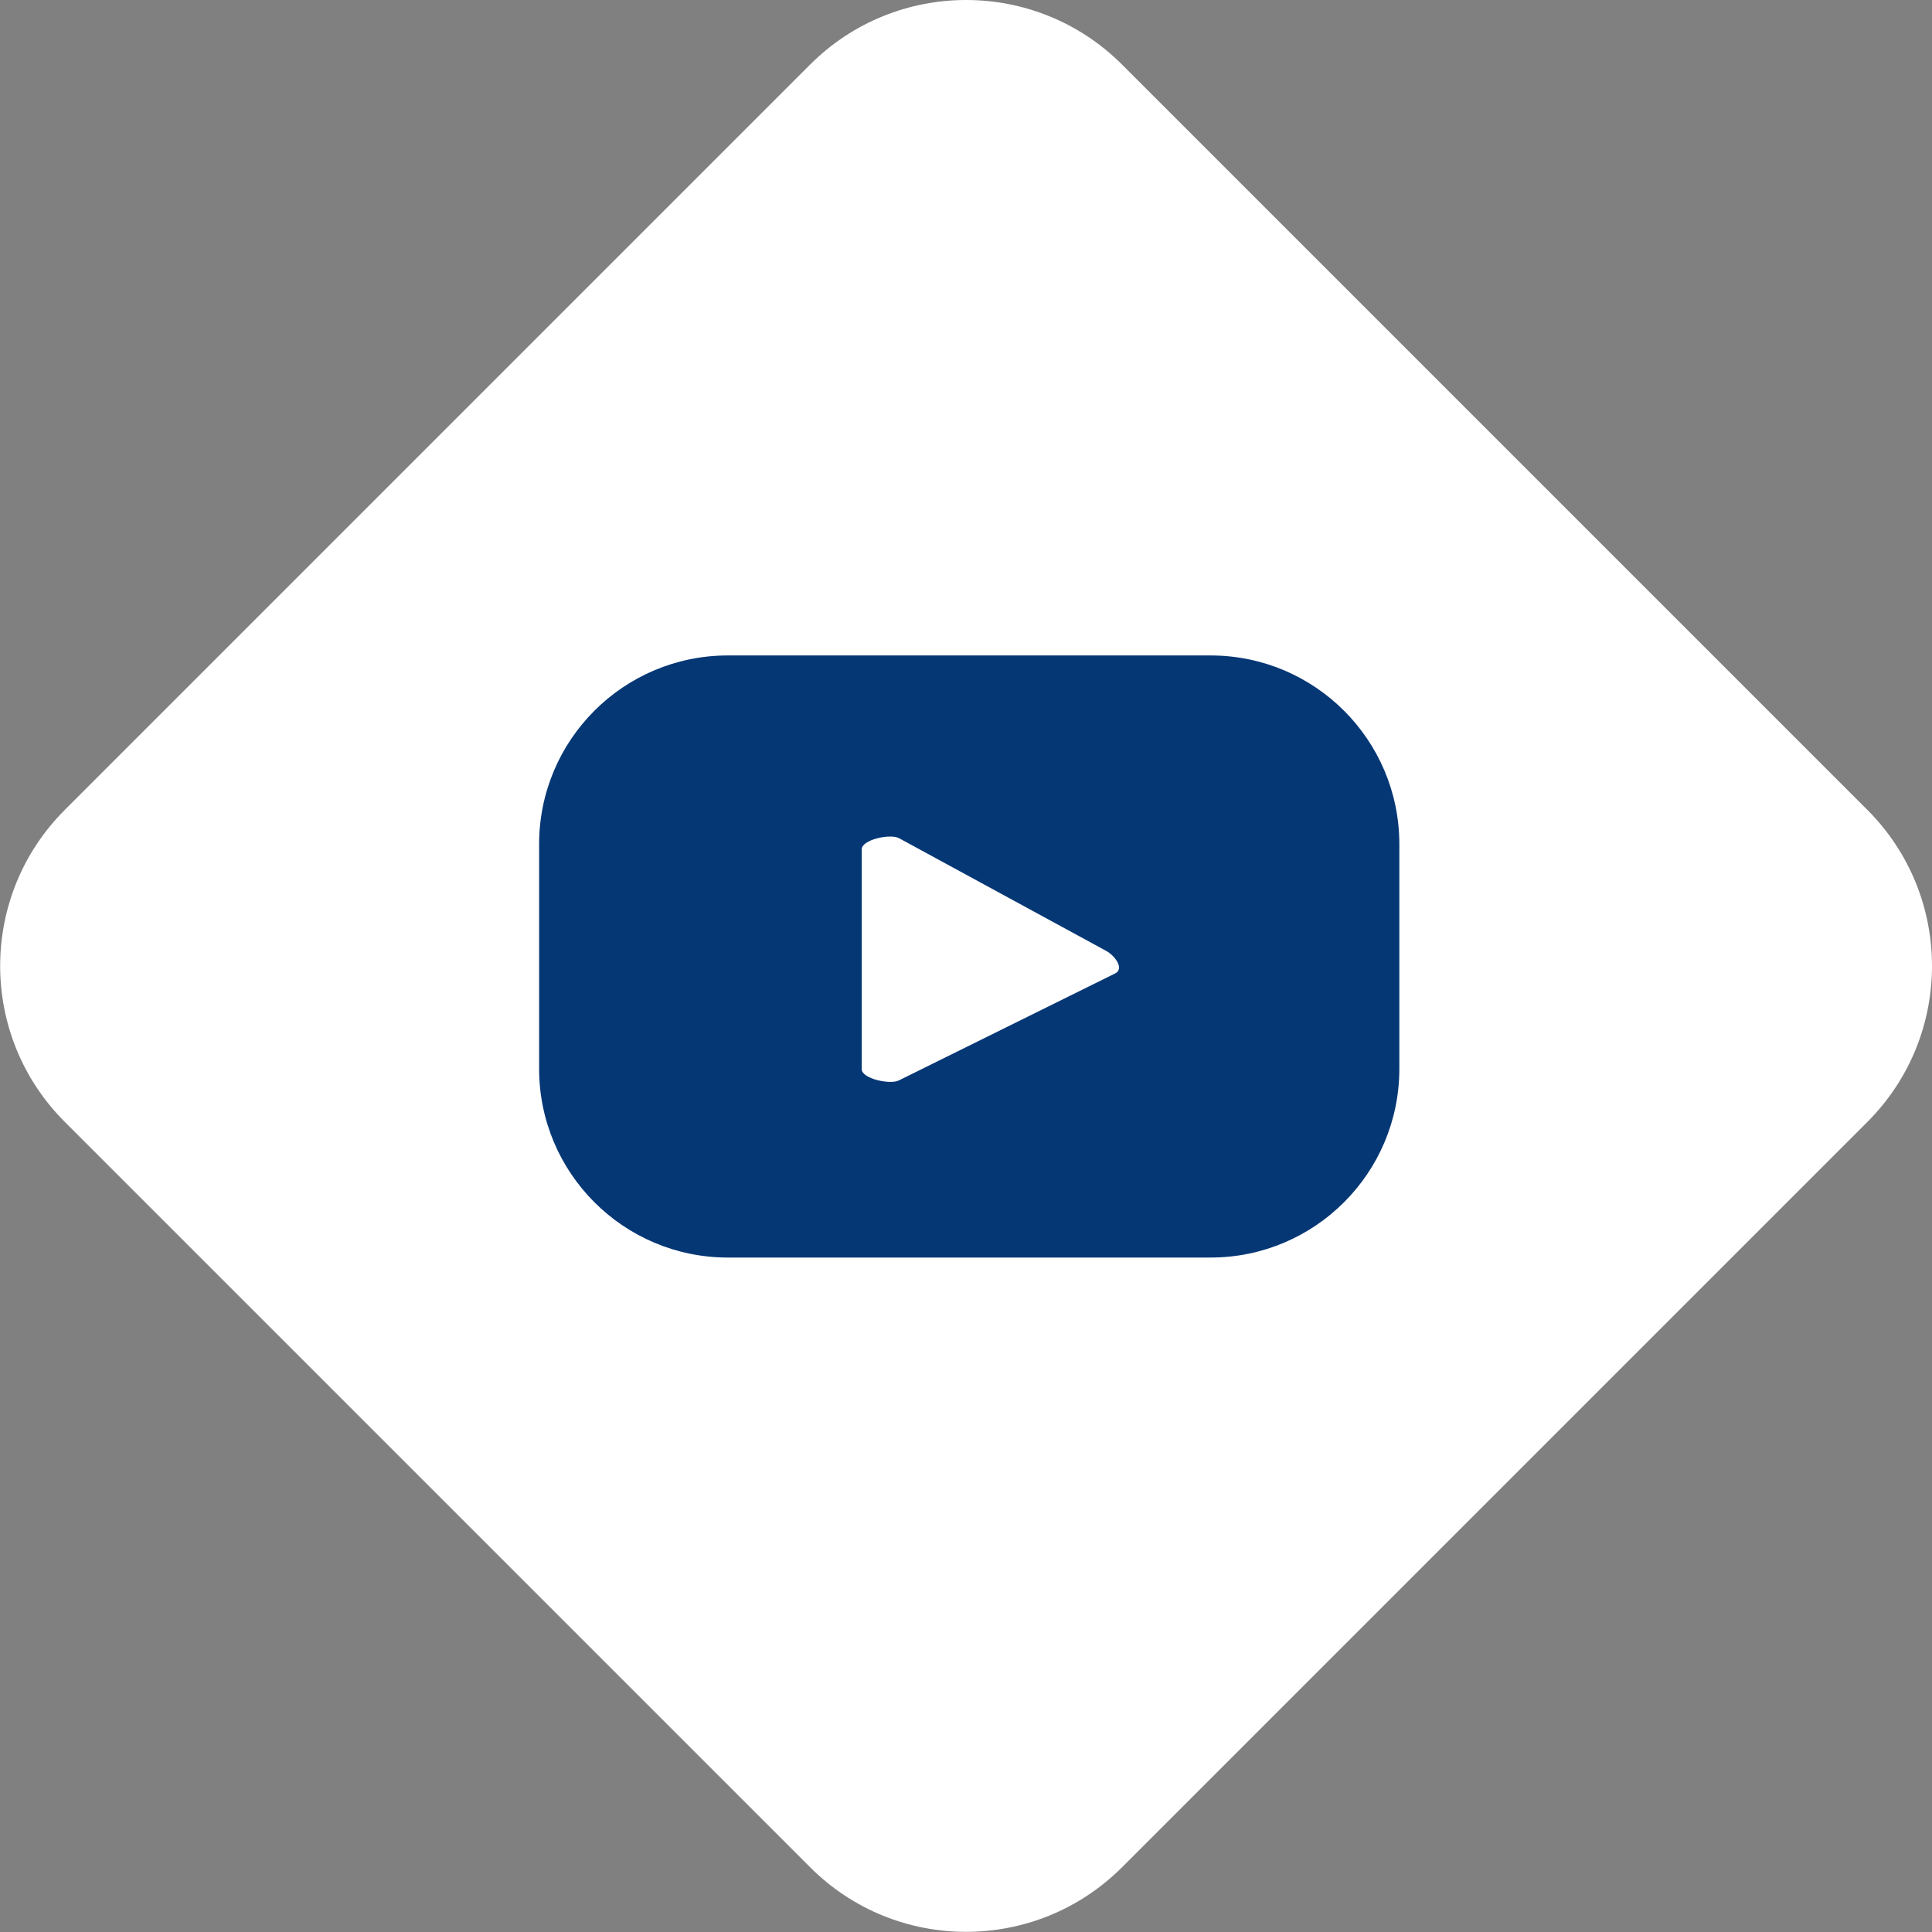
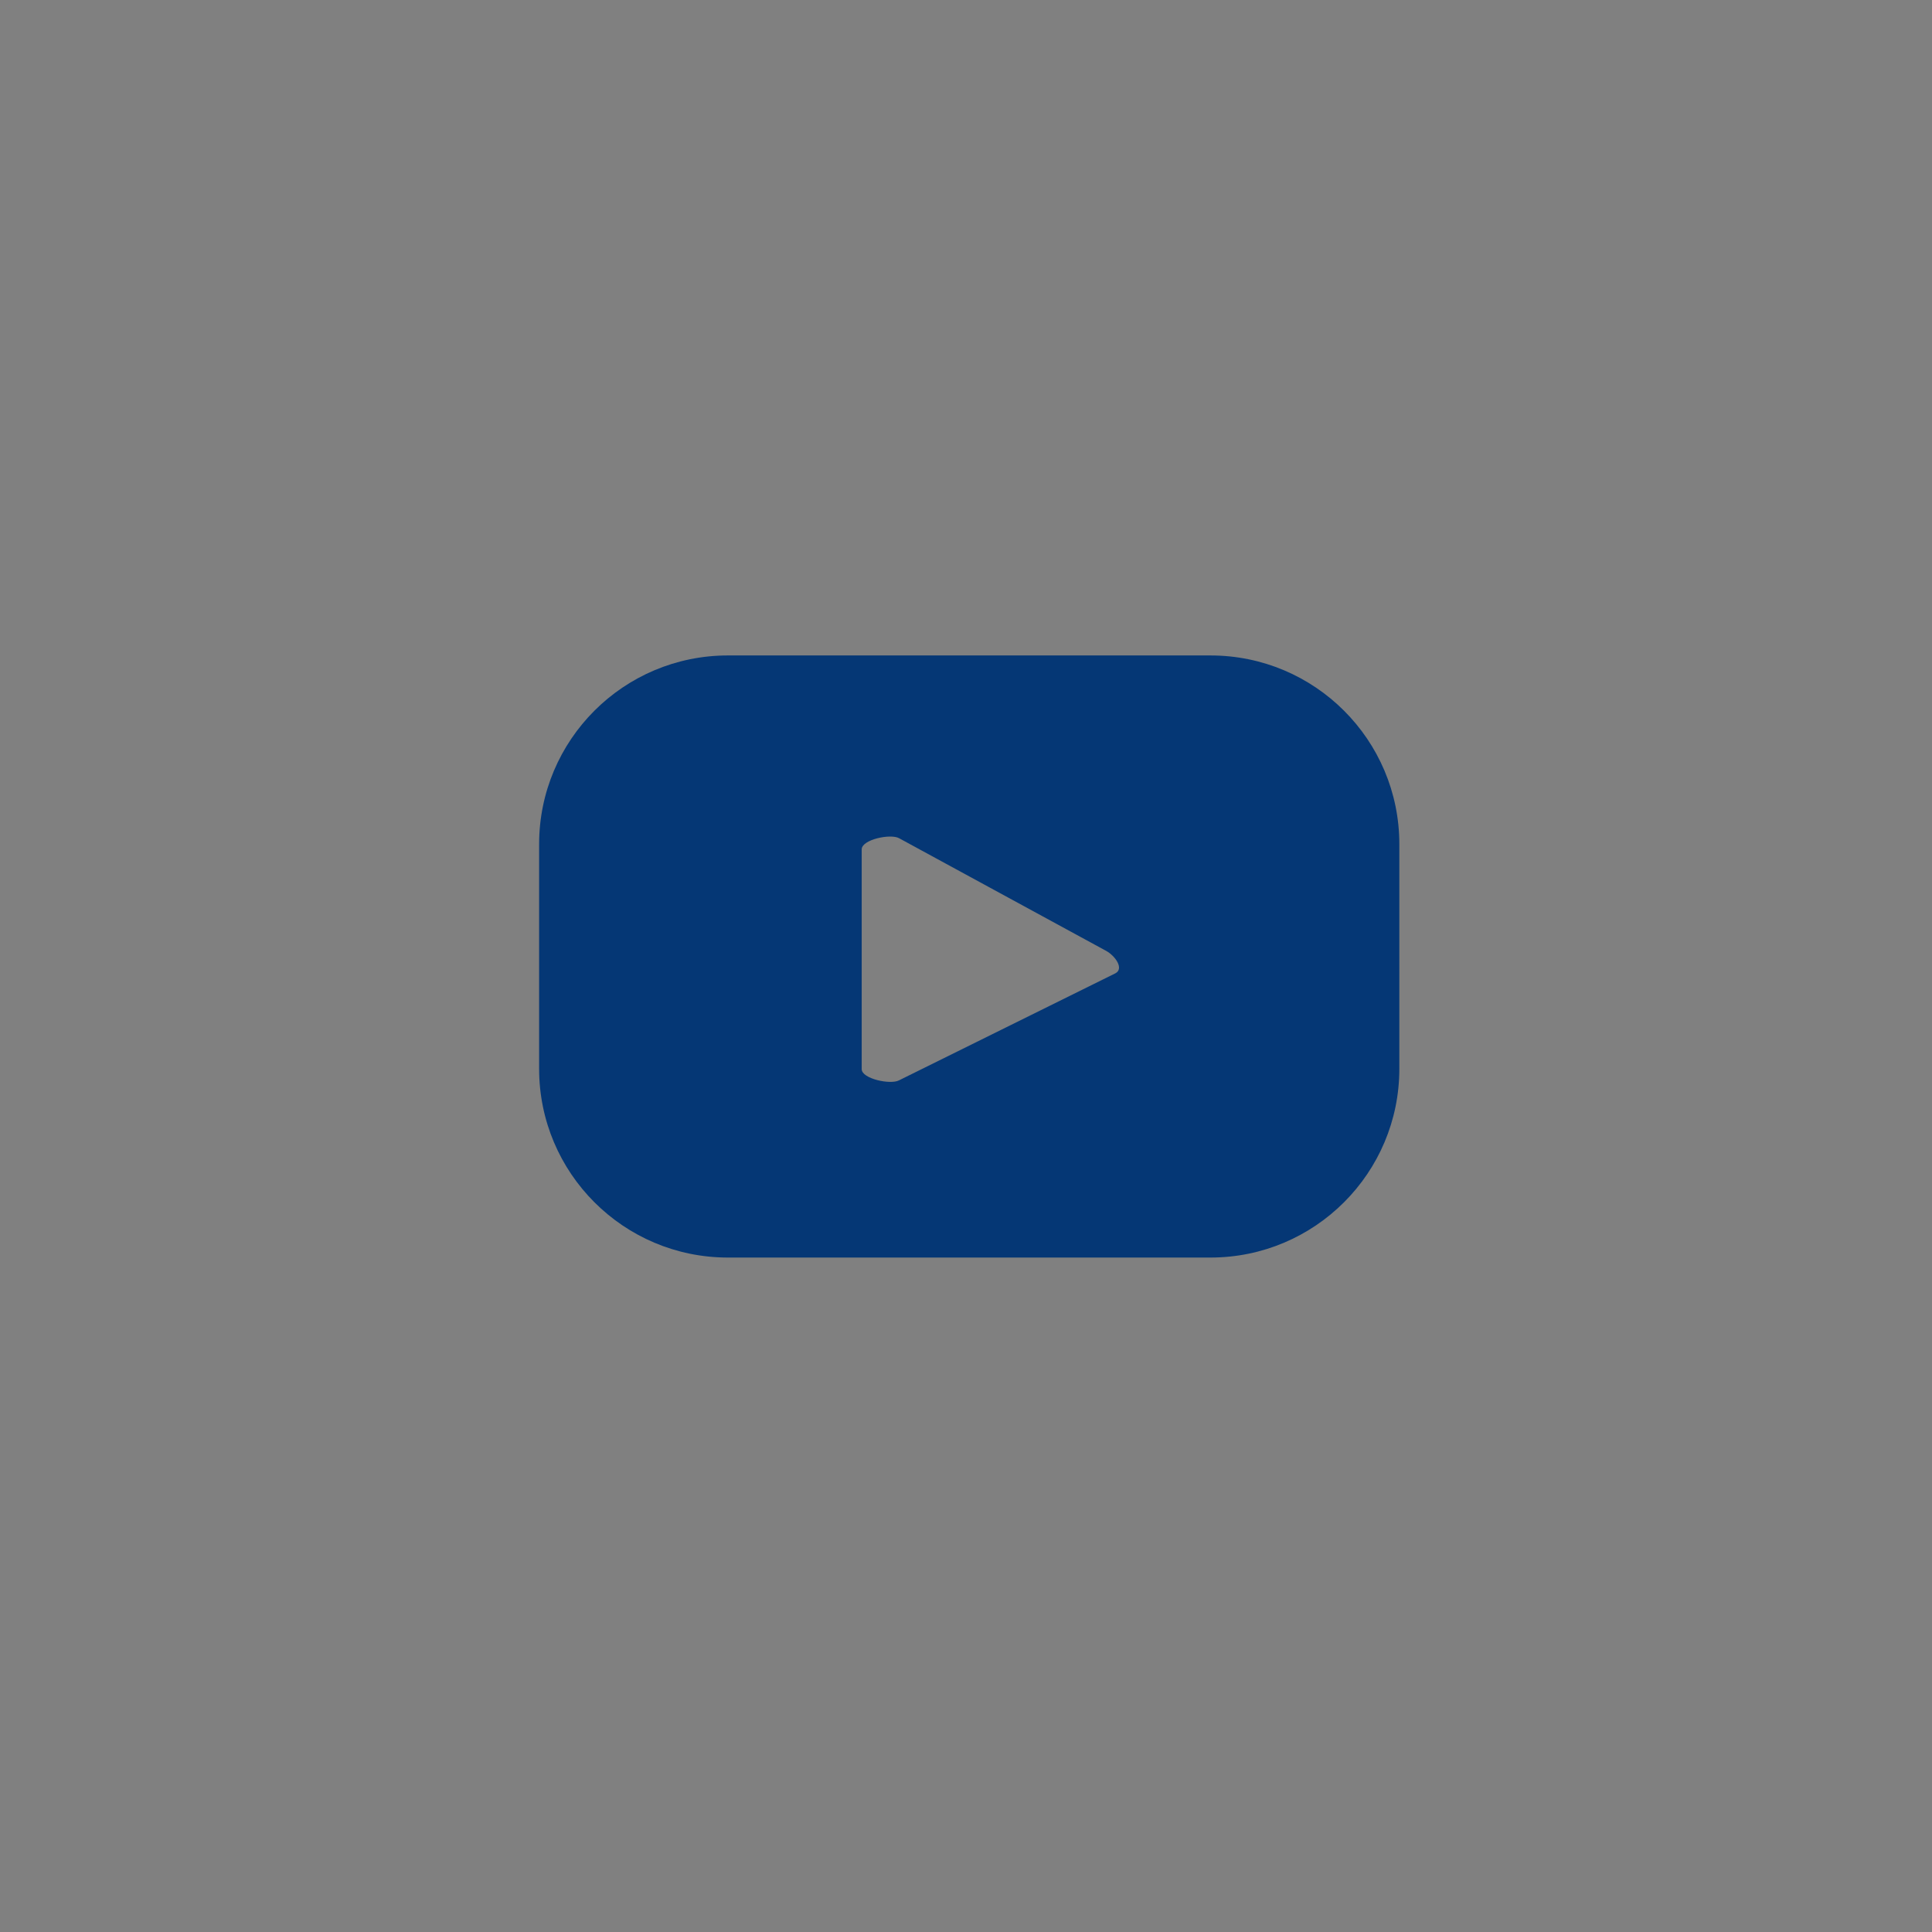
<svg xmlns="http://www.w3.org/2000/svg" version="1.1" id="Layer_1" x="0px" y="0px" width="41.9px" height="41.9px" viewBox="0 0 41.9 41.9" enable-background="new 0 0 41.9 41.9" xml:space="preserve">
  <rect x="0" y="0" width="41.9" height="41.9" fill="#808080" stroke="none" />
-   <path fill="#FFFFFF" d="M24.335,1.401c-1.869-1.868-4.898-1.868-6.766,0L1.405,17.565c-1.869,1.868-1.869,4.898,0,6.766  l16.164,16.164c1.867,1.869,4.896,1.869,6.766,0l16.164-16.164c1.868-1.867,1.868-4.897,0-6.766L24.335,1.401z" />
  <path fill="#053775" d="M24.191,21.108l-4.694,2.322c-0.184,0.099-0.809-0.034-0.809-0.243v-4.767c0-0.213,0.63-0.346,0.813-0.24  l4.494,2.445C24.185,20.732,24.382,21.005,24.191,21.108 M30.348,18.308c0-2.261-1.833-4.093-4.095-4.093H15.786  c-2.261,0-4.094,1.832-4.094,4.093v4.871c0,2.261,1.833,4.094,4.094,4.094h10.467c2.262,0,4.095-1.833,4.095-4.094V18.308z" />
</svg>